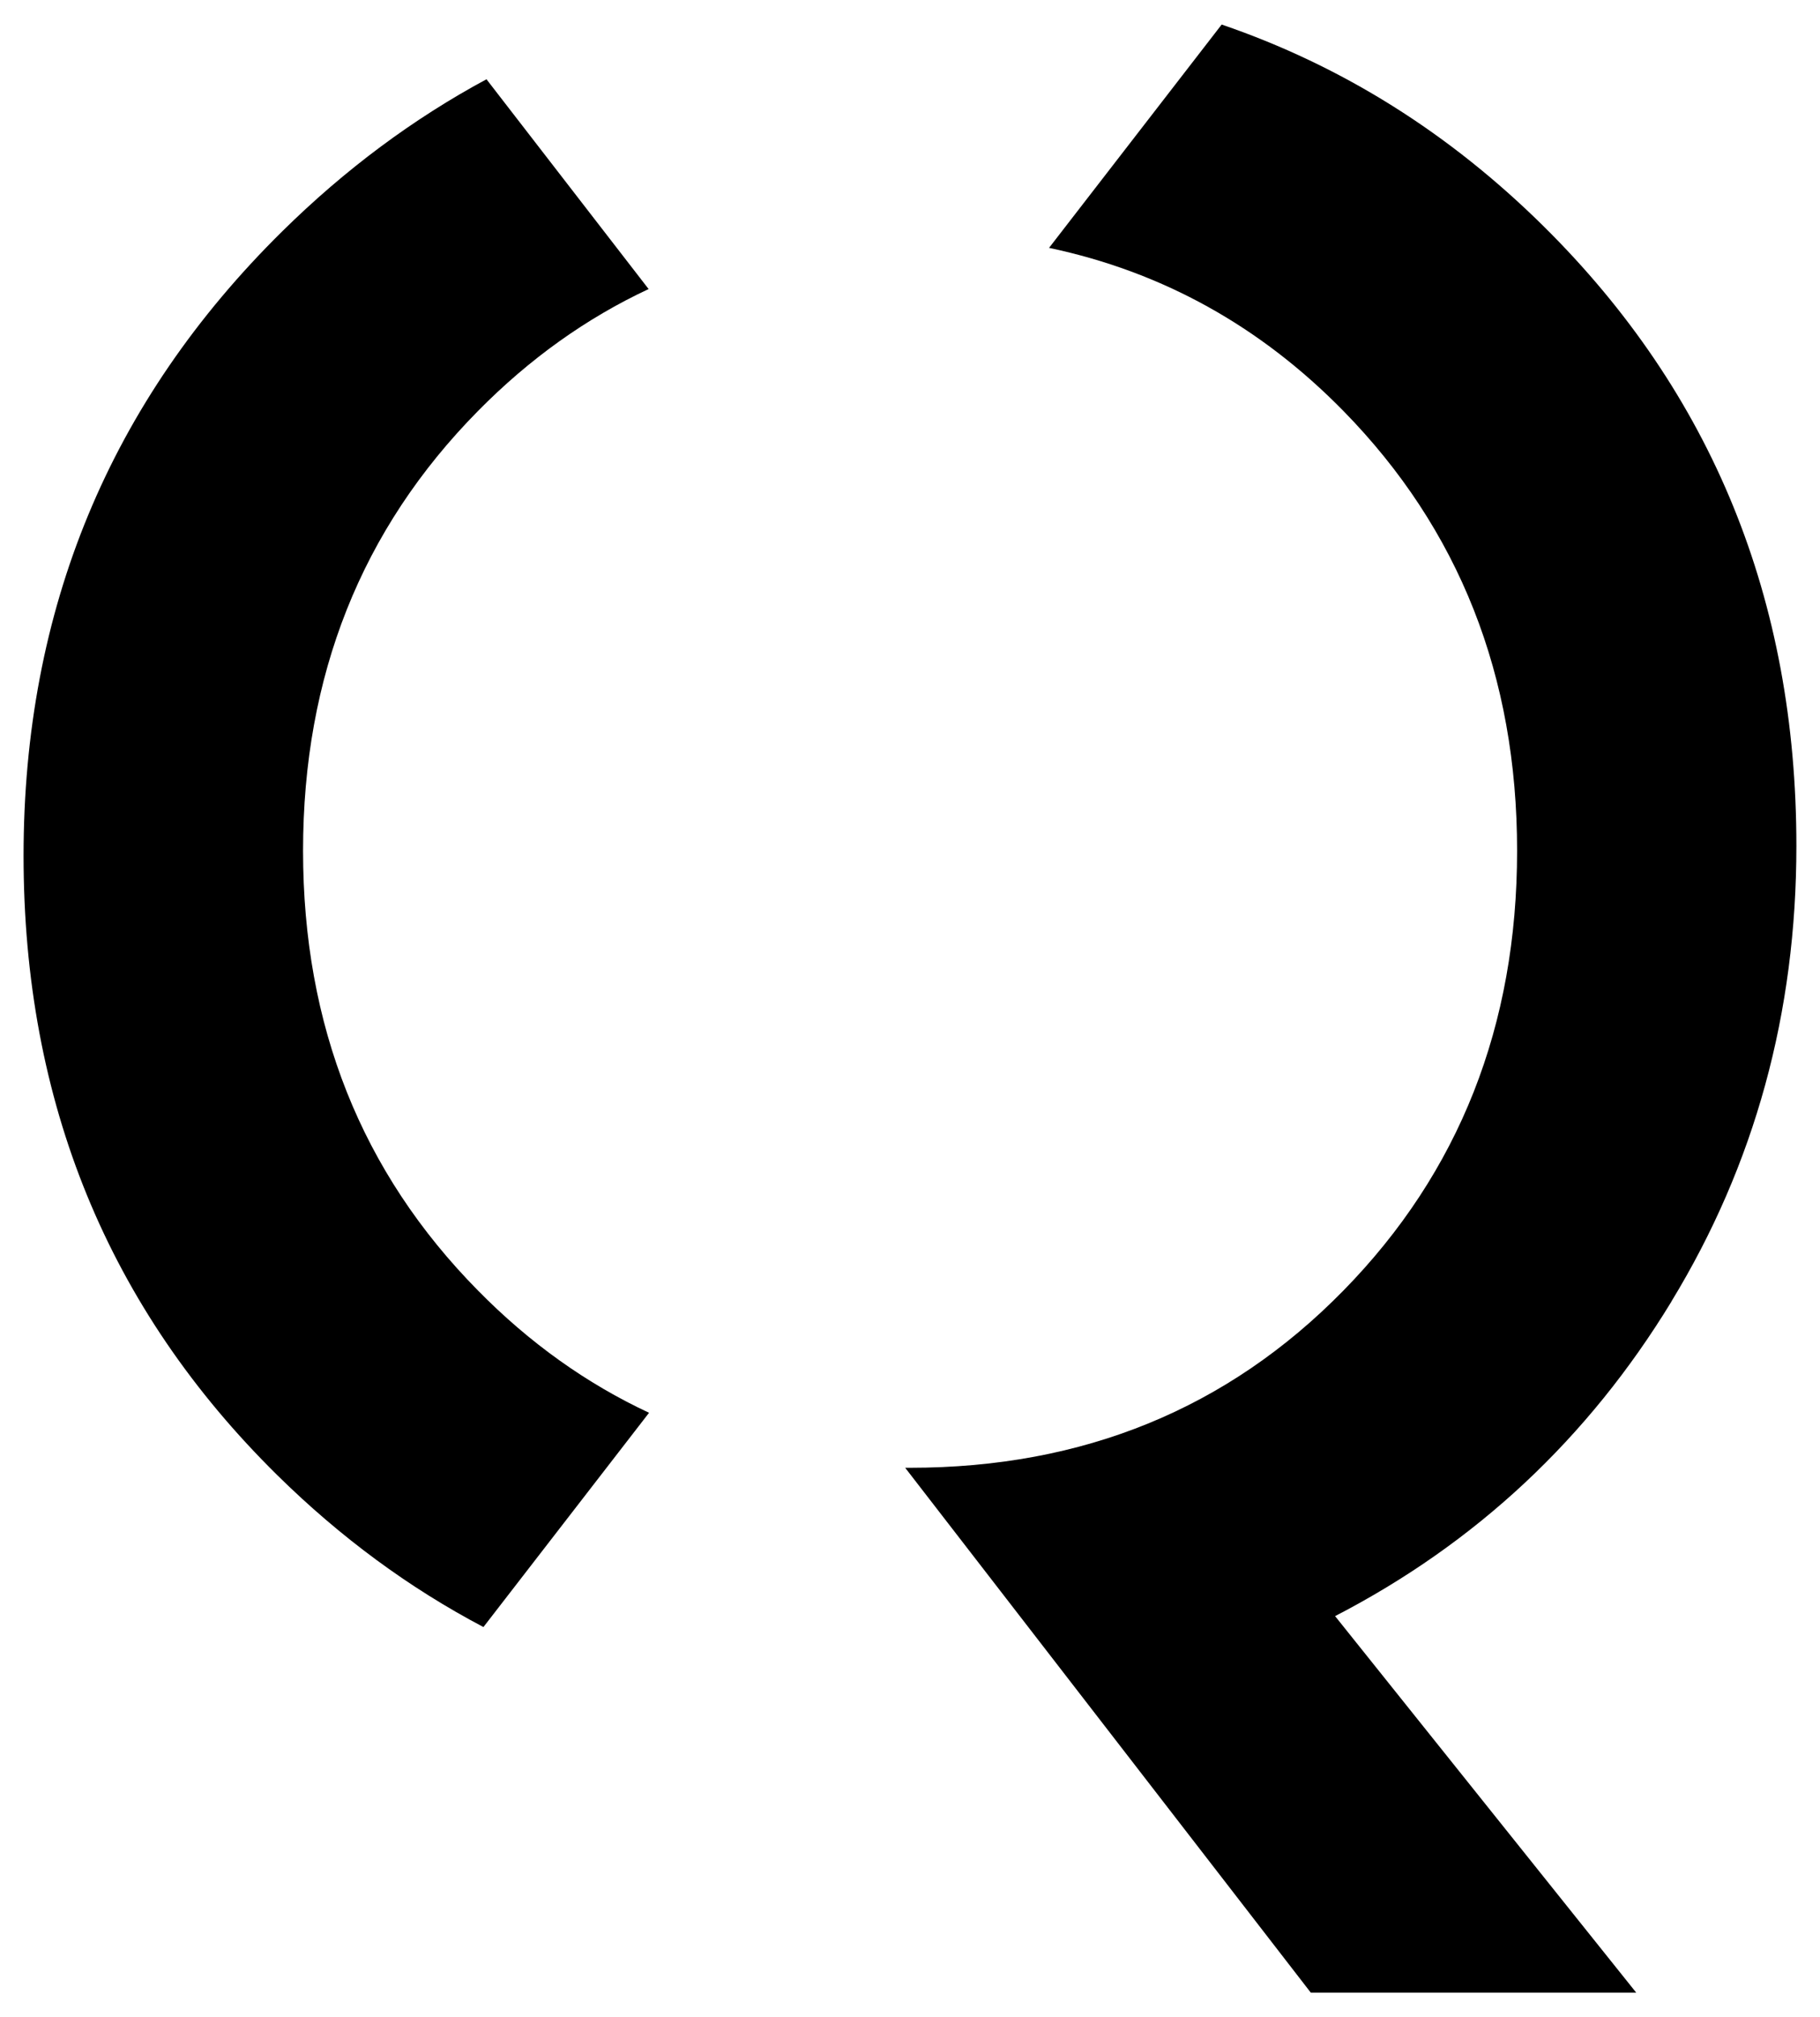
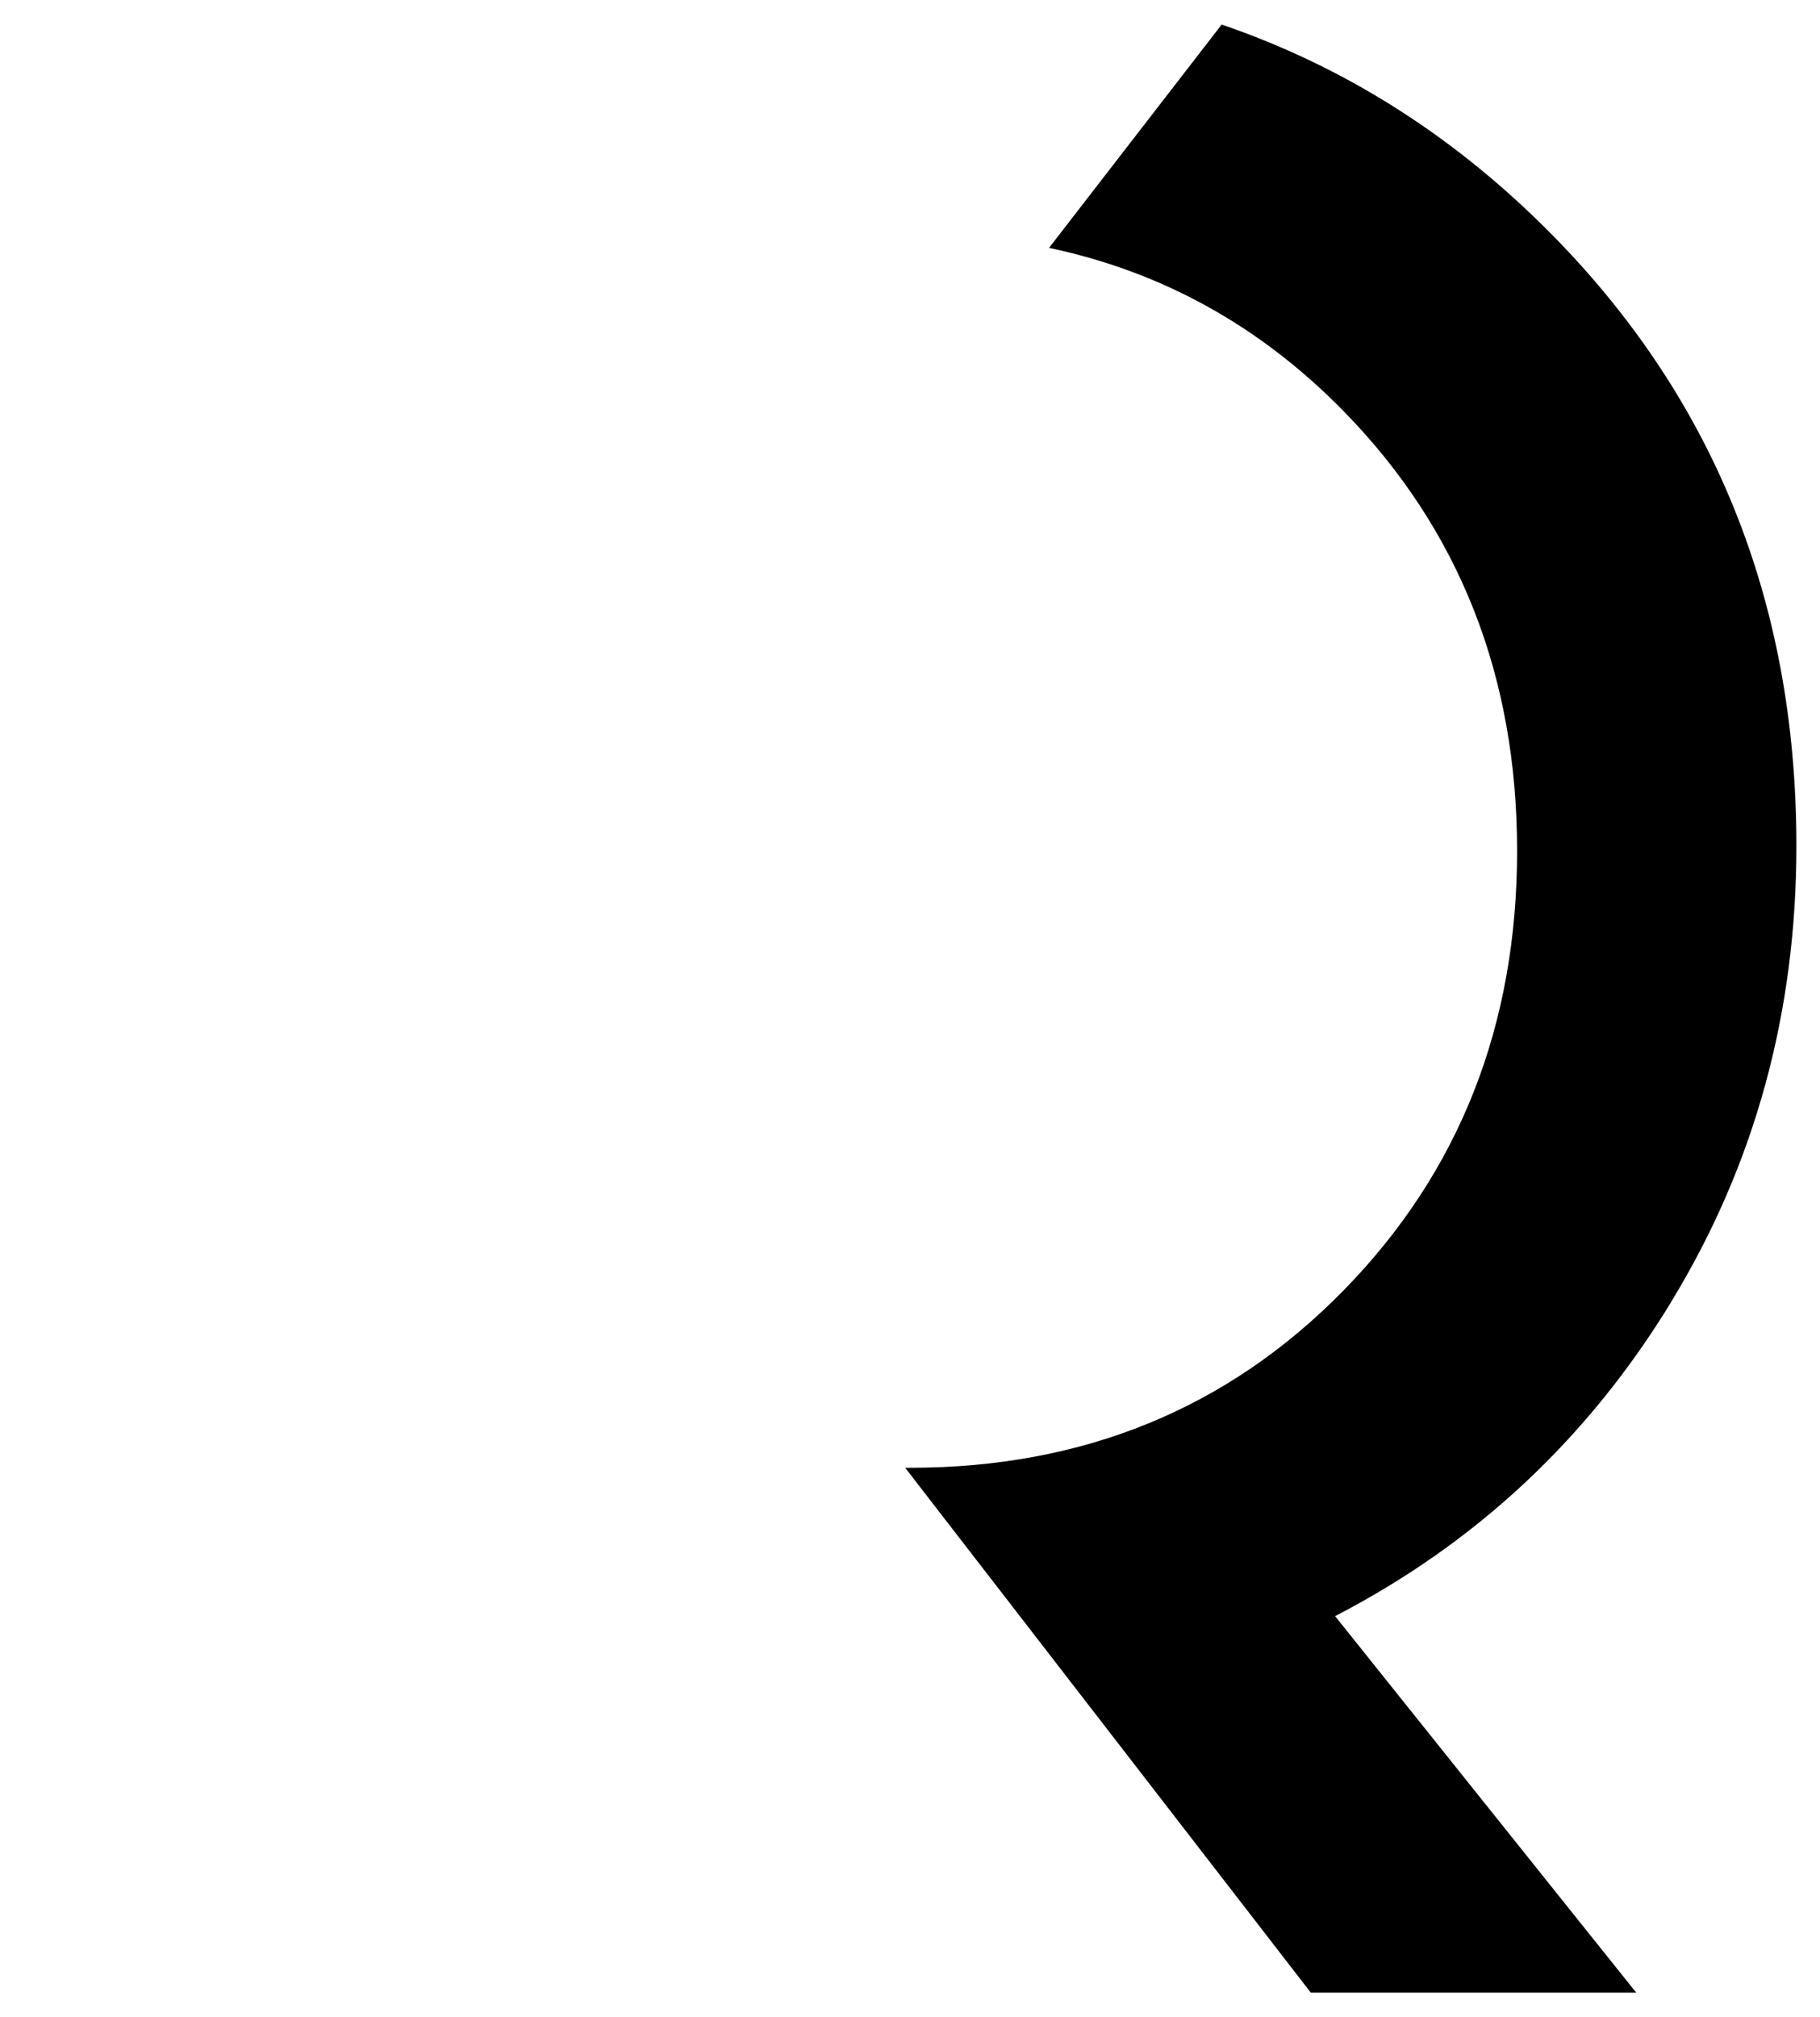
<svg xmlns="http://www.w3.org/2000/svg" width="37" height="41" viewBox="0 0 37 41" fill="none">
-   <path d="M9.829 33.069L13.195 28.715C11.926 28.123 10.764 27.295 9.716 26.229C7.346 23.827 6.161 20.847 6.161 17.292C6.161 13.737 7.346 10.757 9.716 8.355C10.764 7.292 11.92 6.467 13.186 5.875L9.89 1.611C8.403 2.412 7.017 3.441 5.739 4.701C2.231 8.16 0.479 12.389 0.479 17.394C0.479 22.398 2.199 26.595 5.638 29.984C6.922 31.248 8.319 32.276 9.826 33.069H9.829Z" fill="black" />
  <path d="M33.979 26.453C35.675 23.67 36.52 20.586 36.52 17.193C36.52 12.189 34.809 7.992 31.385 4.603C29.465 2.703 27.281 1.335 24.836 0.499L21.327 5.038C23.625 5.523 25.62 6.627 27.313 8.355C29.666 10.757 30.842 13.737 30.842 17.292C30.842 20.847 29.666 23.827 27.313 26.229C24.961 28.631 22.021 29.833 18.501 29.833C18.466 29.833 18.434 29.833 18.402 29.833L26.648 40.501H33.264L27.142 32.848C30.006 31.367 32.286 29.235 33.979 26.456V26.453Z" fill="black" />
</svg>